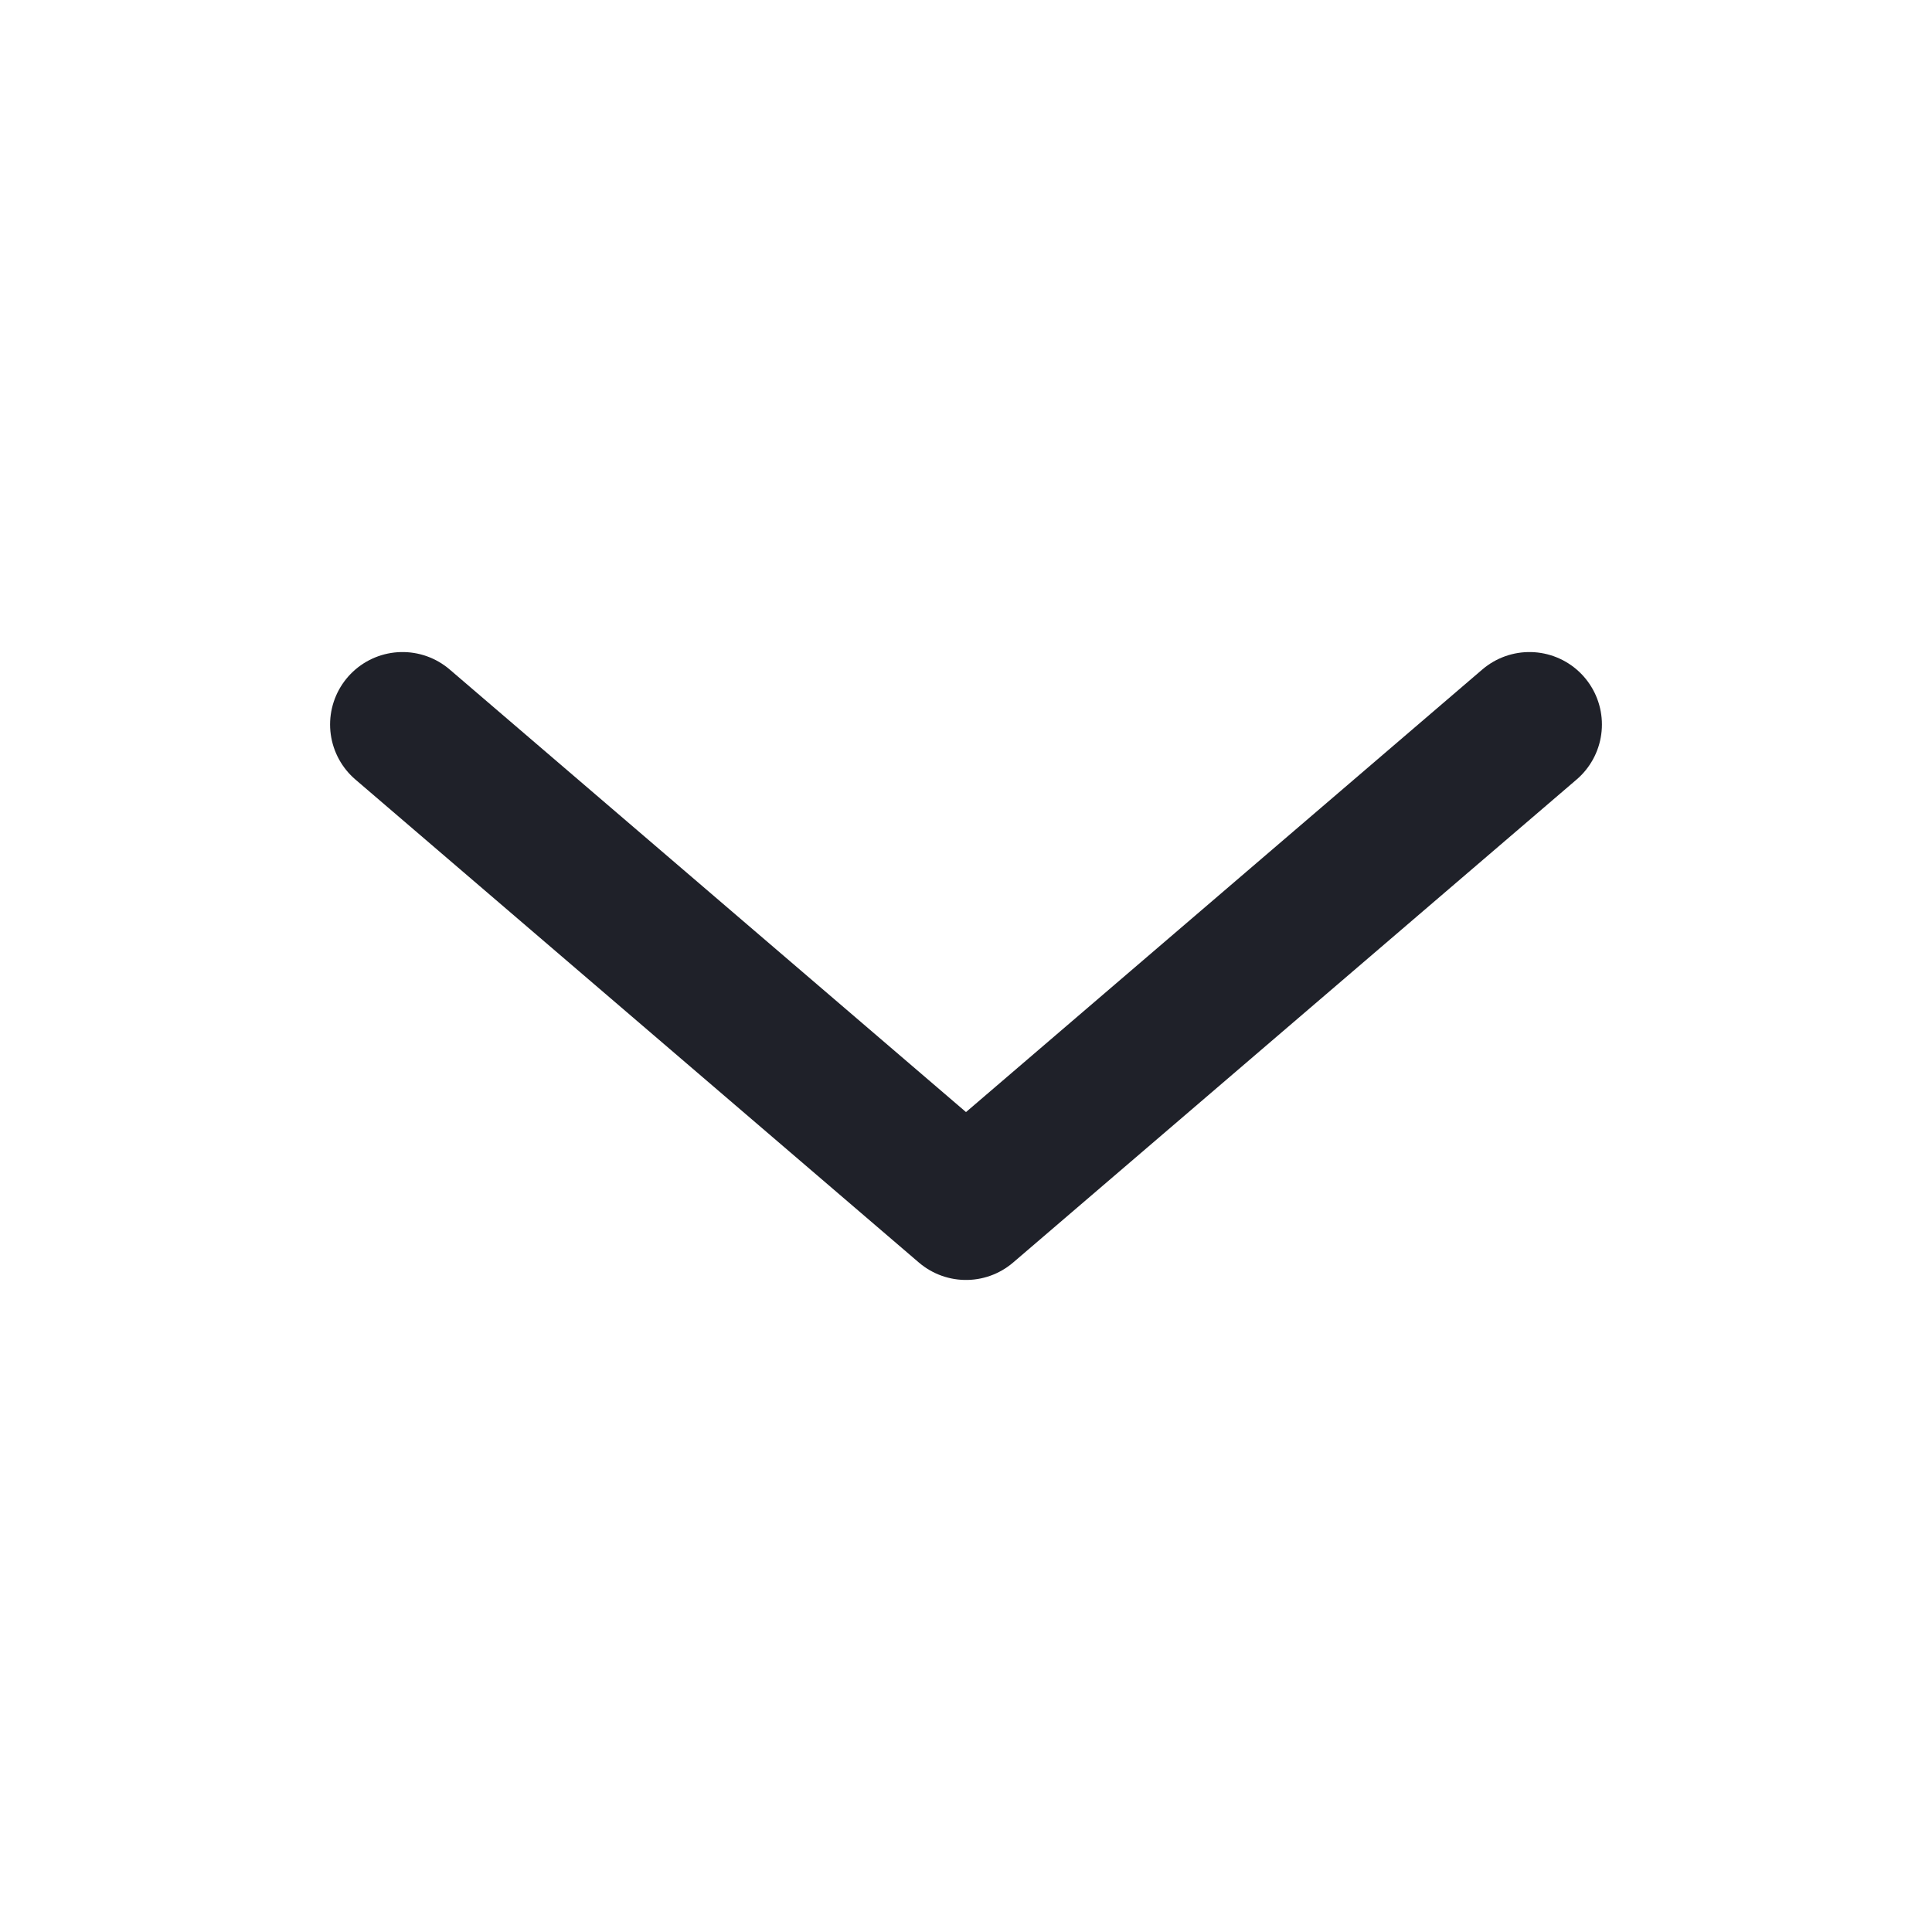
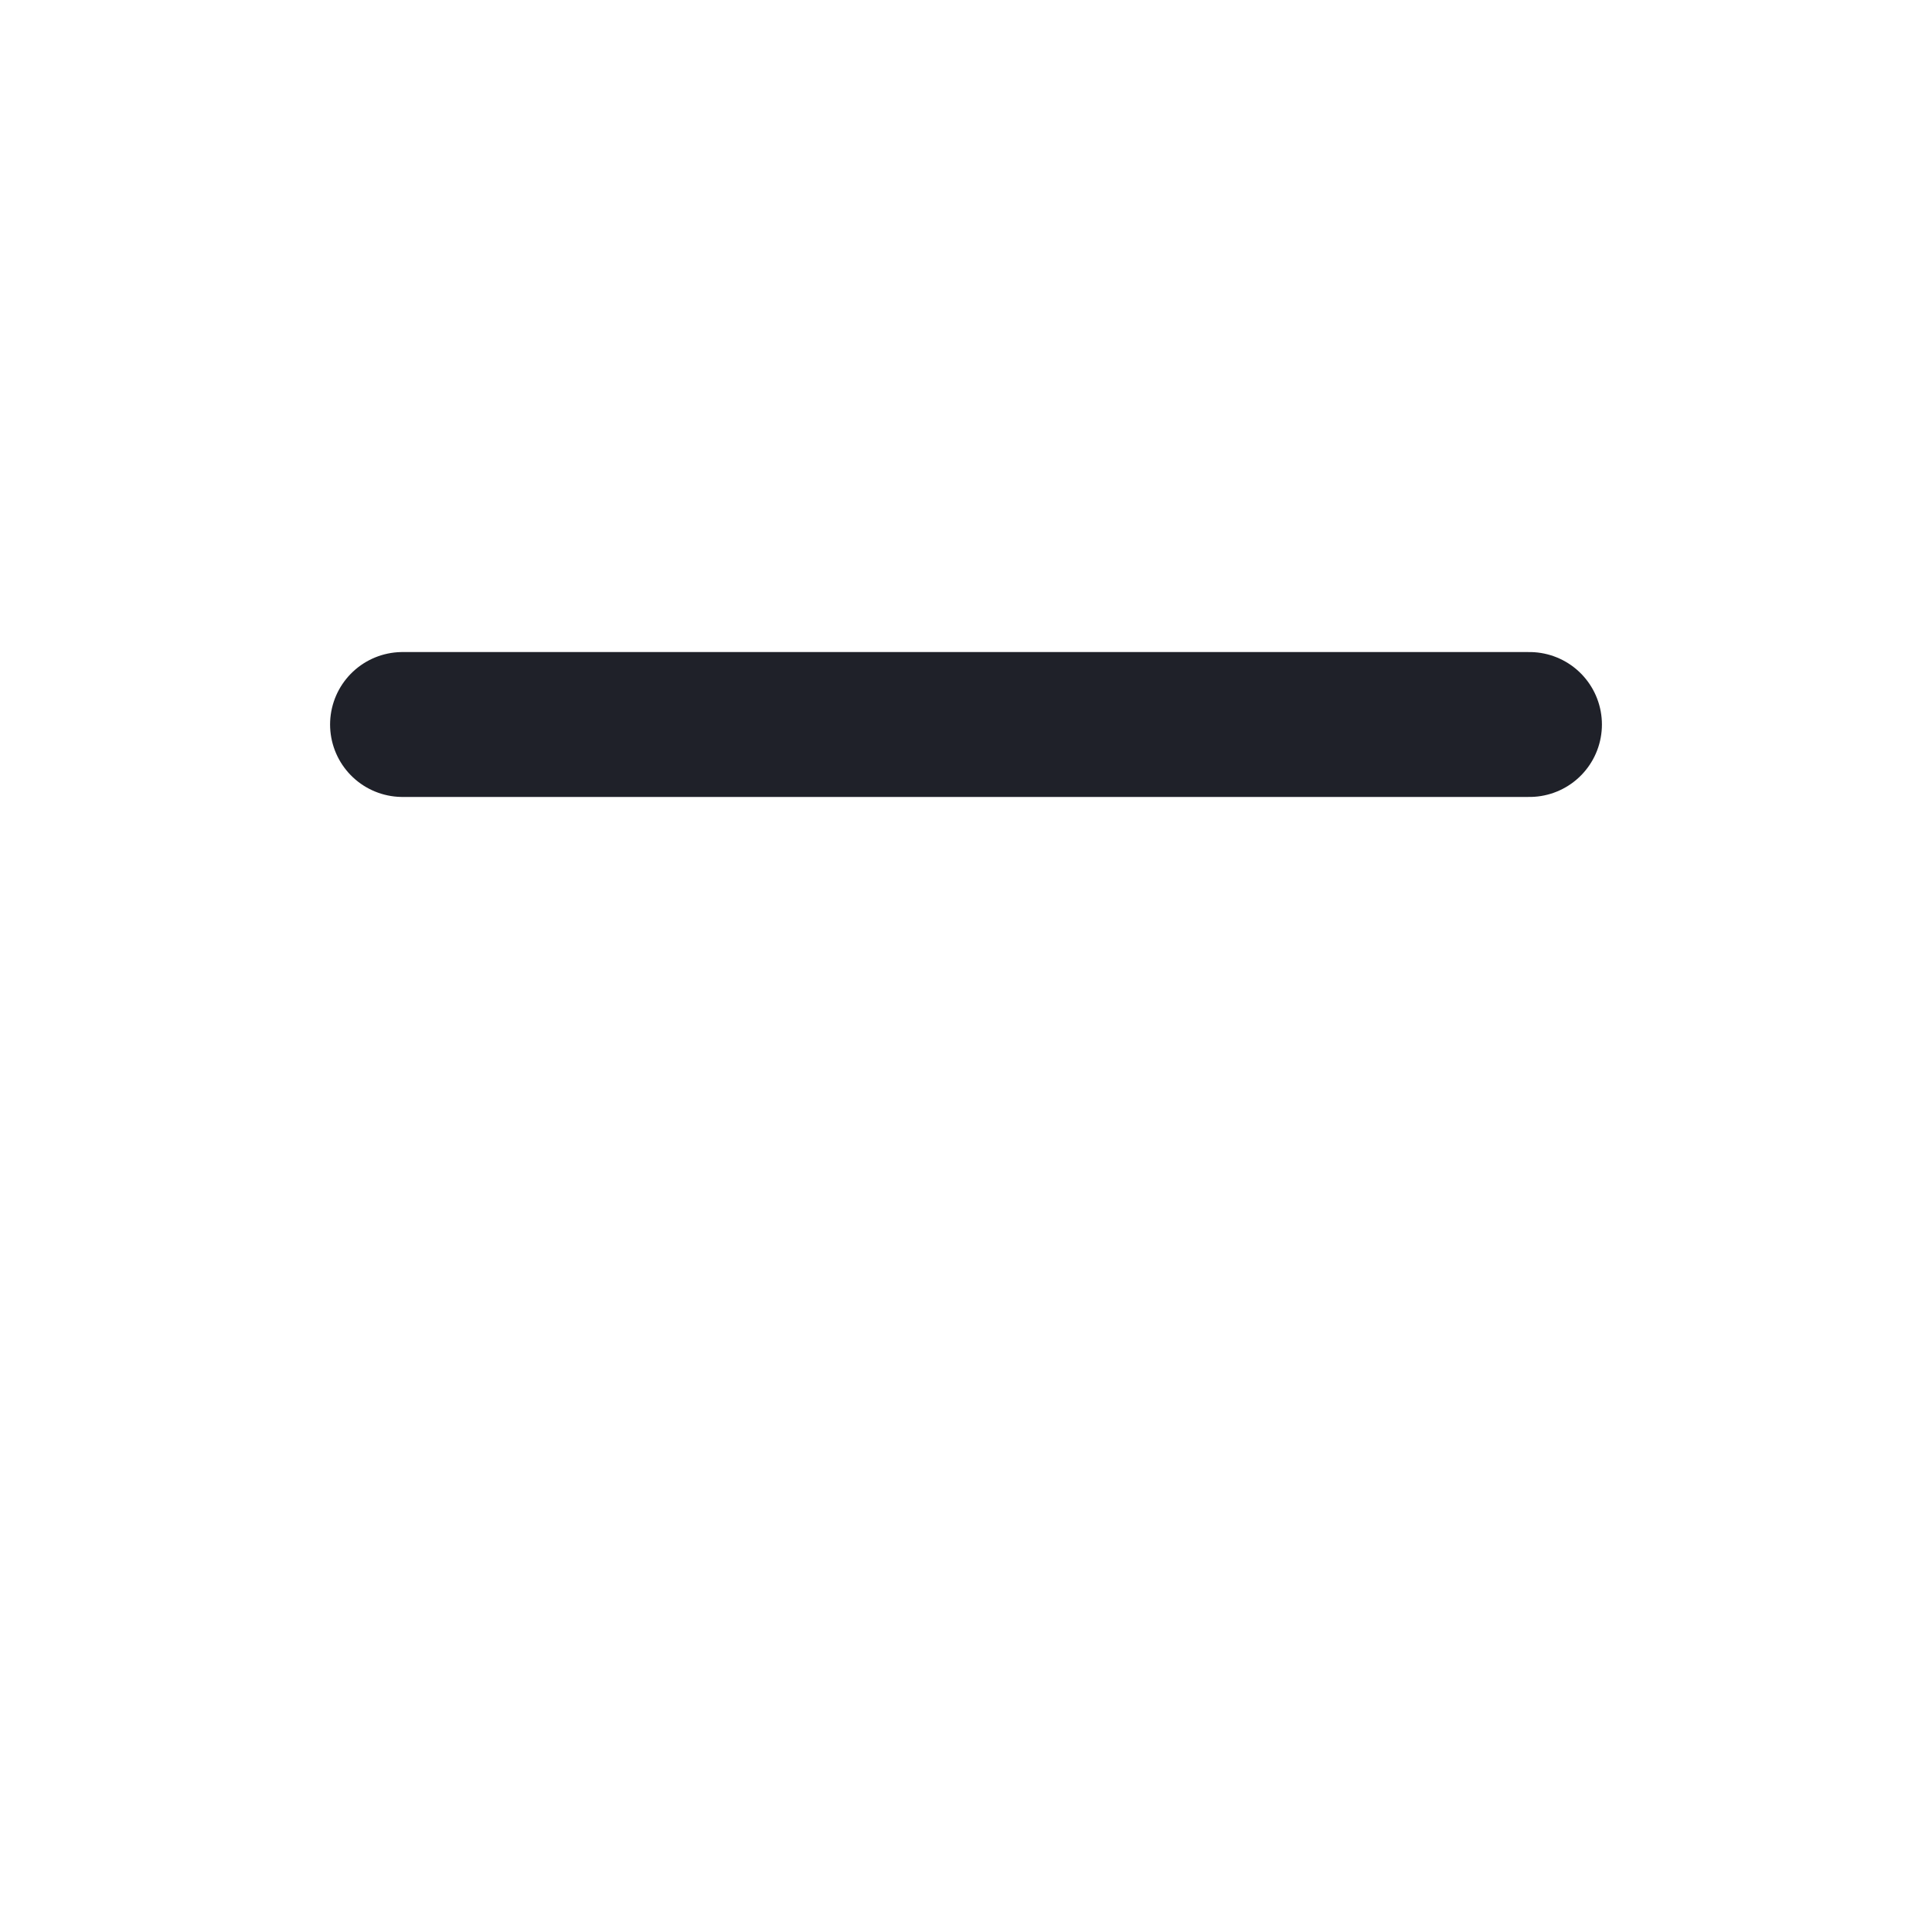
<svg xmlns="http://www.w3.org/2000/svg" width="20" height="20" viewBox="0 0 20 20" fill="none">
-   <path d="M15.833 7.5L10 12.5L4.167 7.5" stroke="#1F2129" stroke-width="1.5" stroke-linecap="round" stroke-linejoin="round" />
+   <path d="M15.833 7.5L4.167 7.5" stroke="#1F2129" stroke-width="1.5" stroke-linecap="round" stroke-linejoin="round" />
</svg>